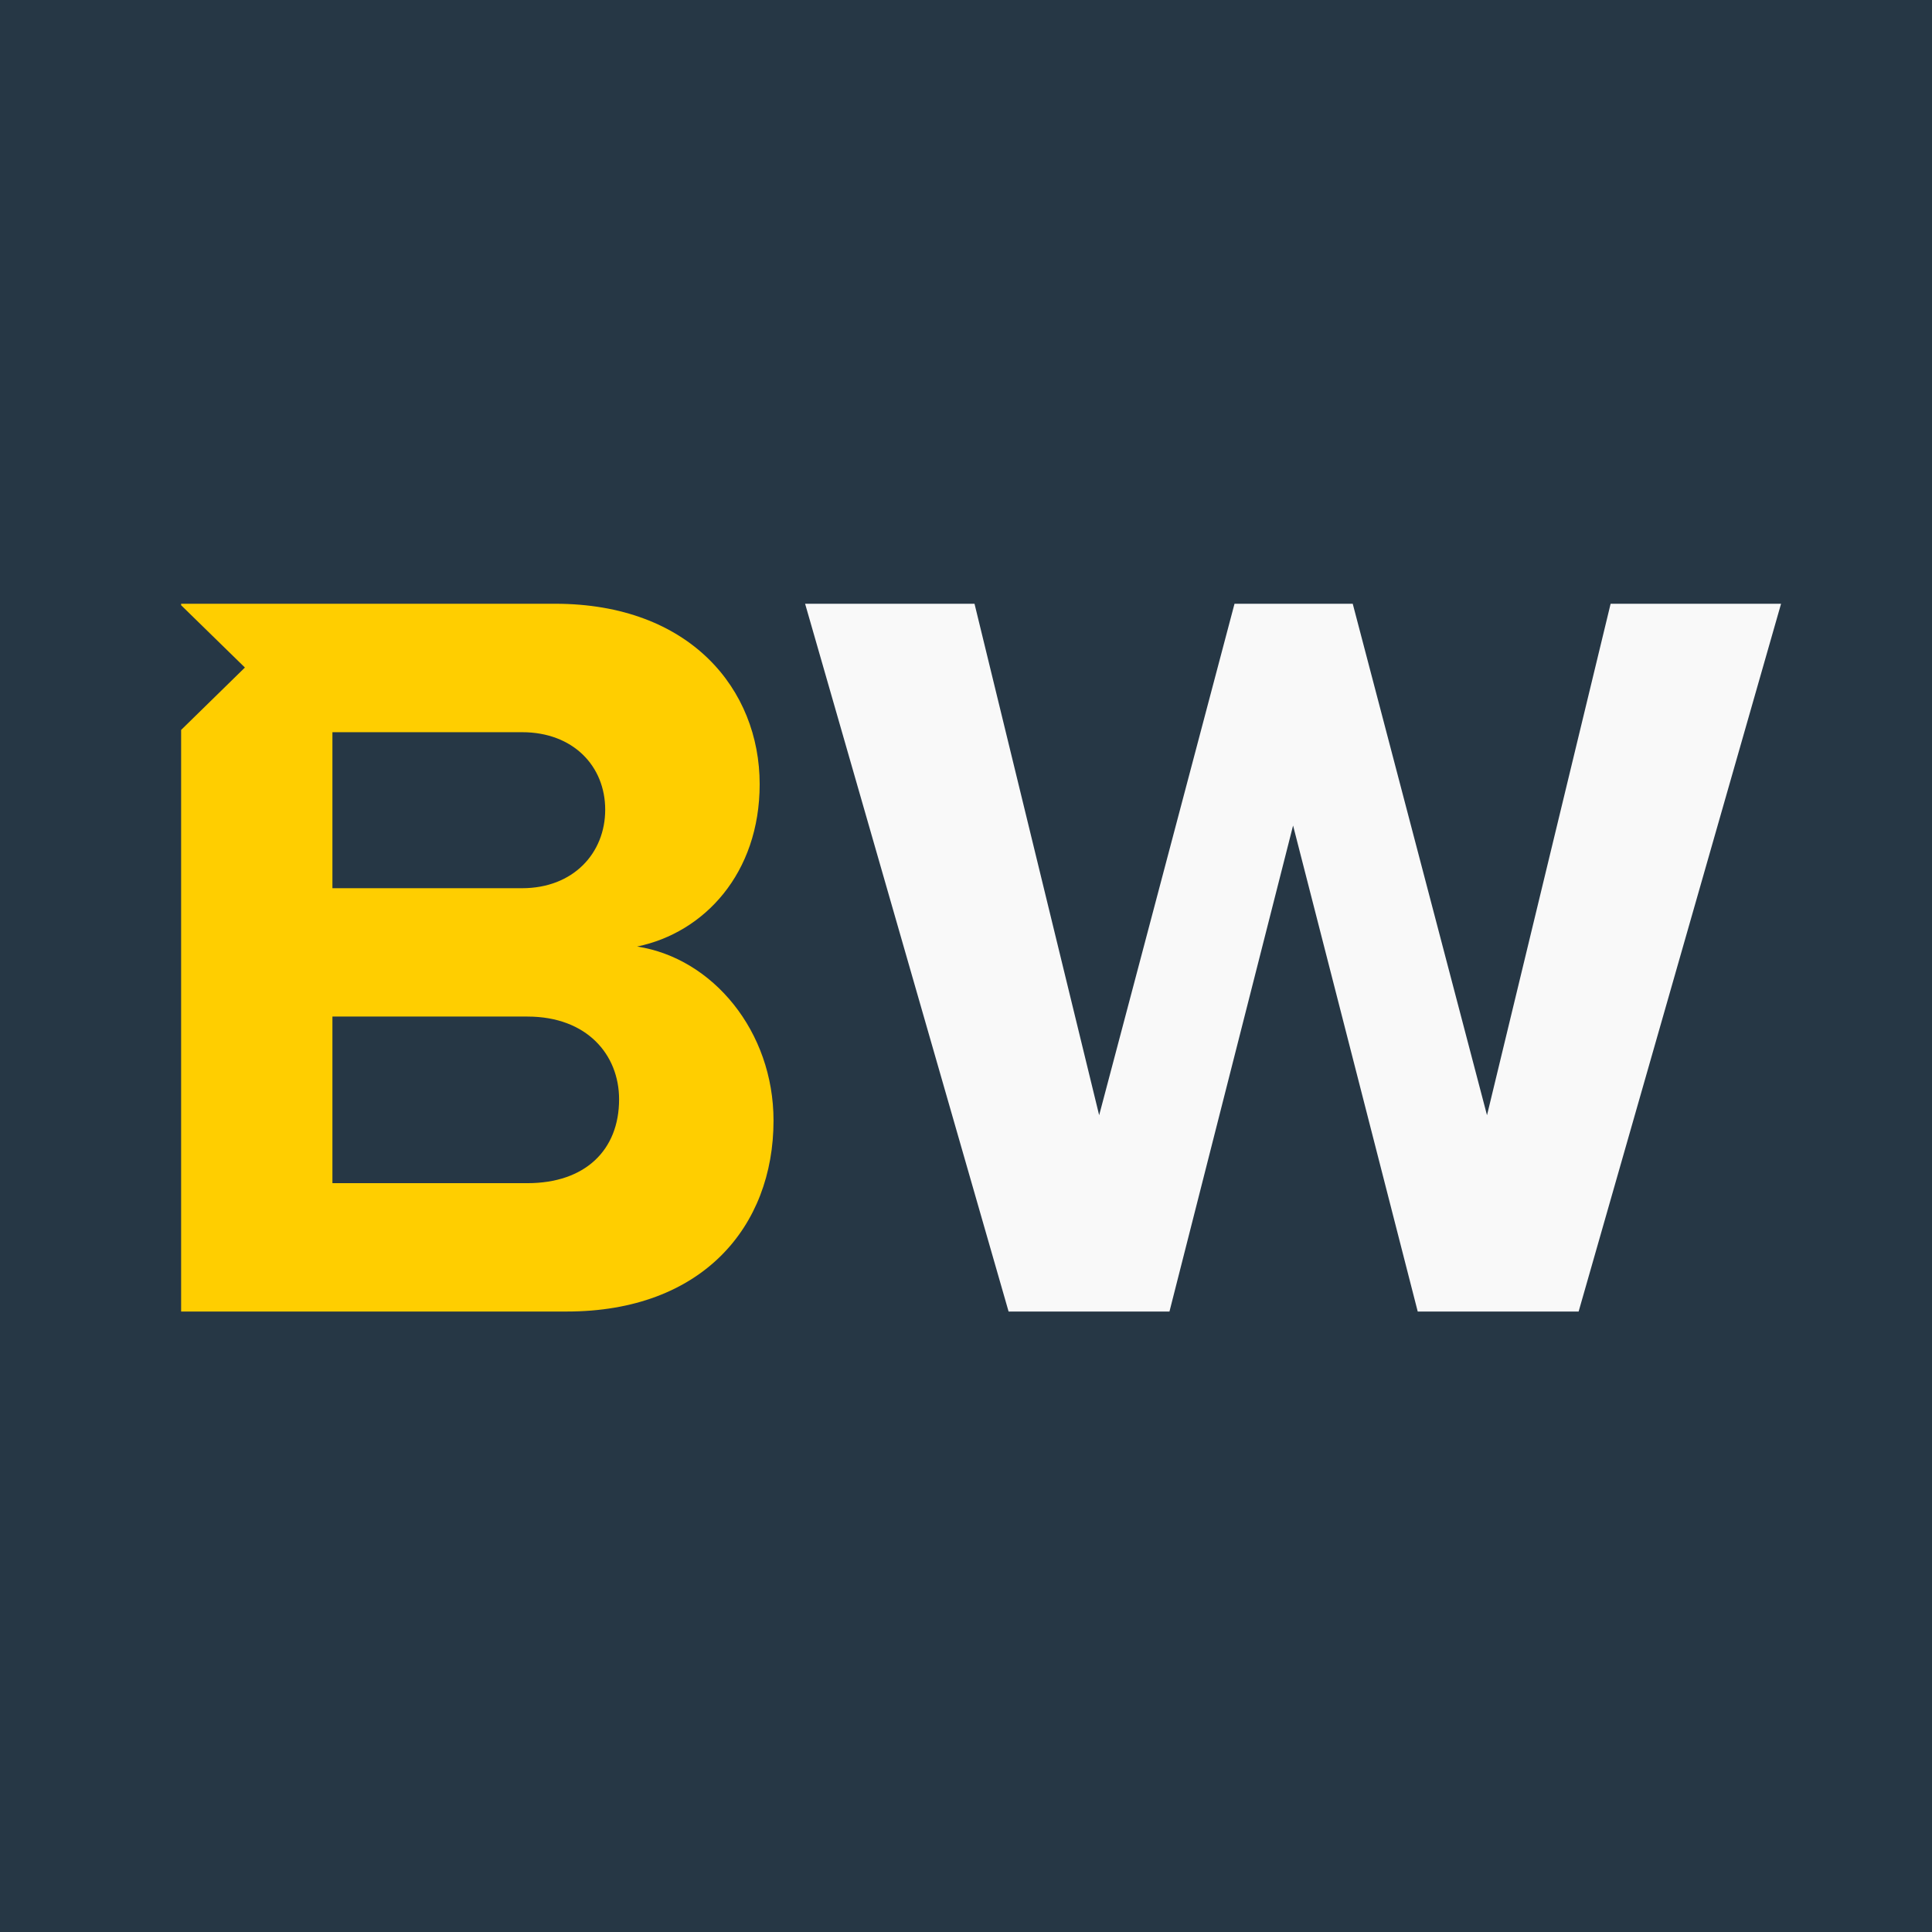
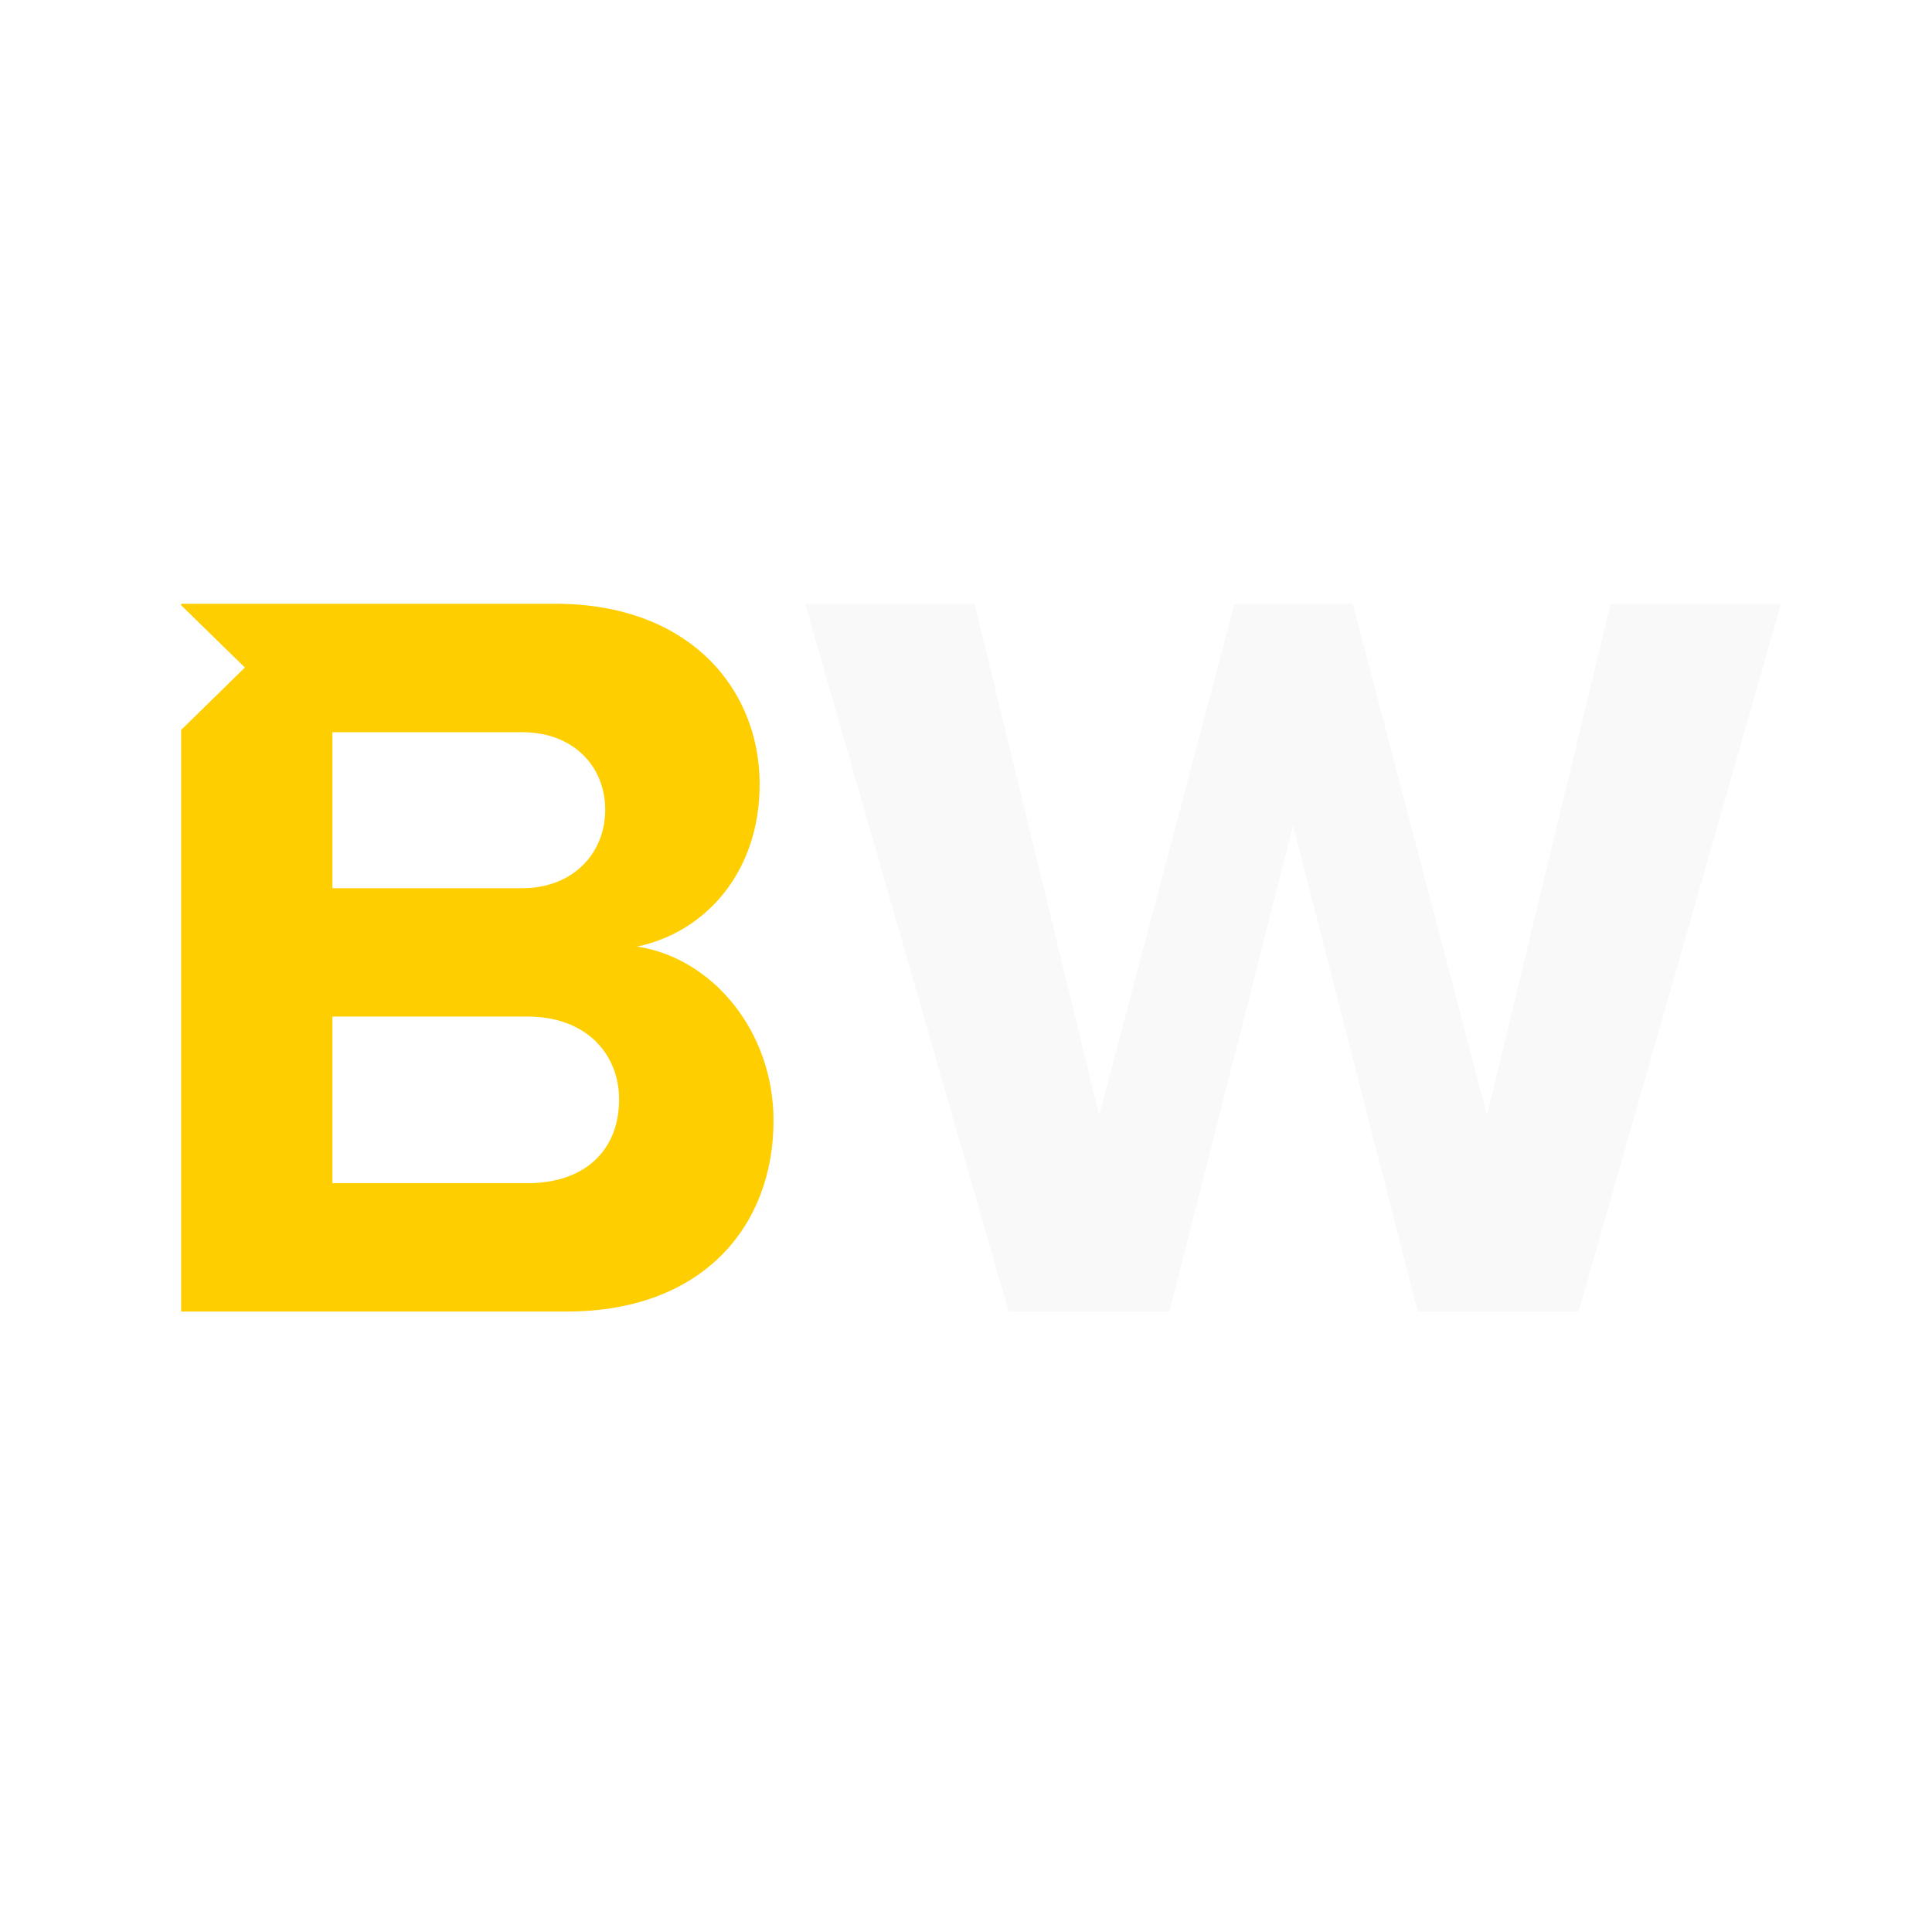
<svg xmlns="http://www.w3.org/2000/svg" width="64" height="64" viewBox="0 0 64 64" fill="none">
-   <rect width="64" height="64" fill="#263745" />
  <path d="M44.811 20L49.259 36.943L51.306 28.471L53.354 20H59L52.294 43.446H46.964L42.835 27.347L38.74 43.446H33.411L26.67 20H32.282L36.411 36.943L40.895 20" fill="#F9F9F9" />
  <path fill-rule="evenodd" clip-rule="evenodd" d="M25.165 25.976C25.165 28.929 23.329 30.897 21.106 31.355C23.612 31.74 25.624 34.166 25.624 37.12C25.624 40.635 23.259 43.446 18.777 43.446H6V24.18L8.113 22.113L6 20.049V20H18.388C22.871 20 25.165 22.848 25.165 25.976ZM11.012 24.255H17.295C18.988 24.255 20.048 25.379 20.048 26.822C20.048 28.263 18.989 29.423 17.295 29.423H11.012V24.255ZM11.012 39.194H17.471C19.377 39.194 20.508 38.106 20.508 36.417C20.508 34.941 19.447 33.675 17.471 33.675H11.012V39.194Z" fill="#FFCE00" />
</svg>